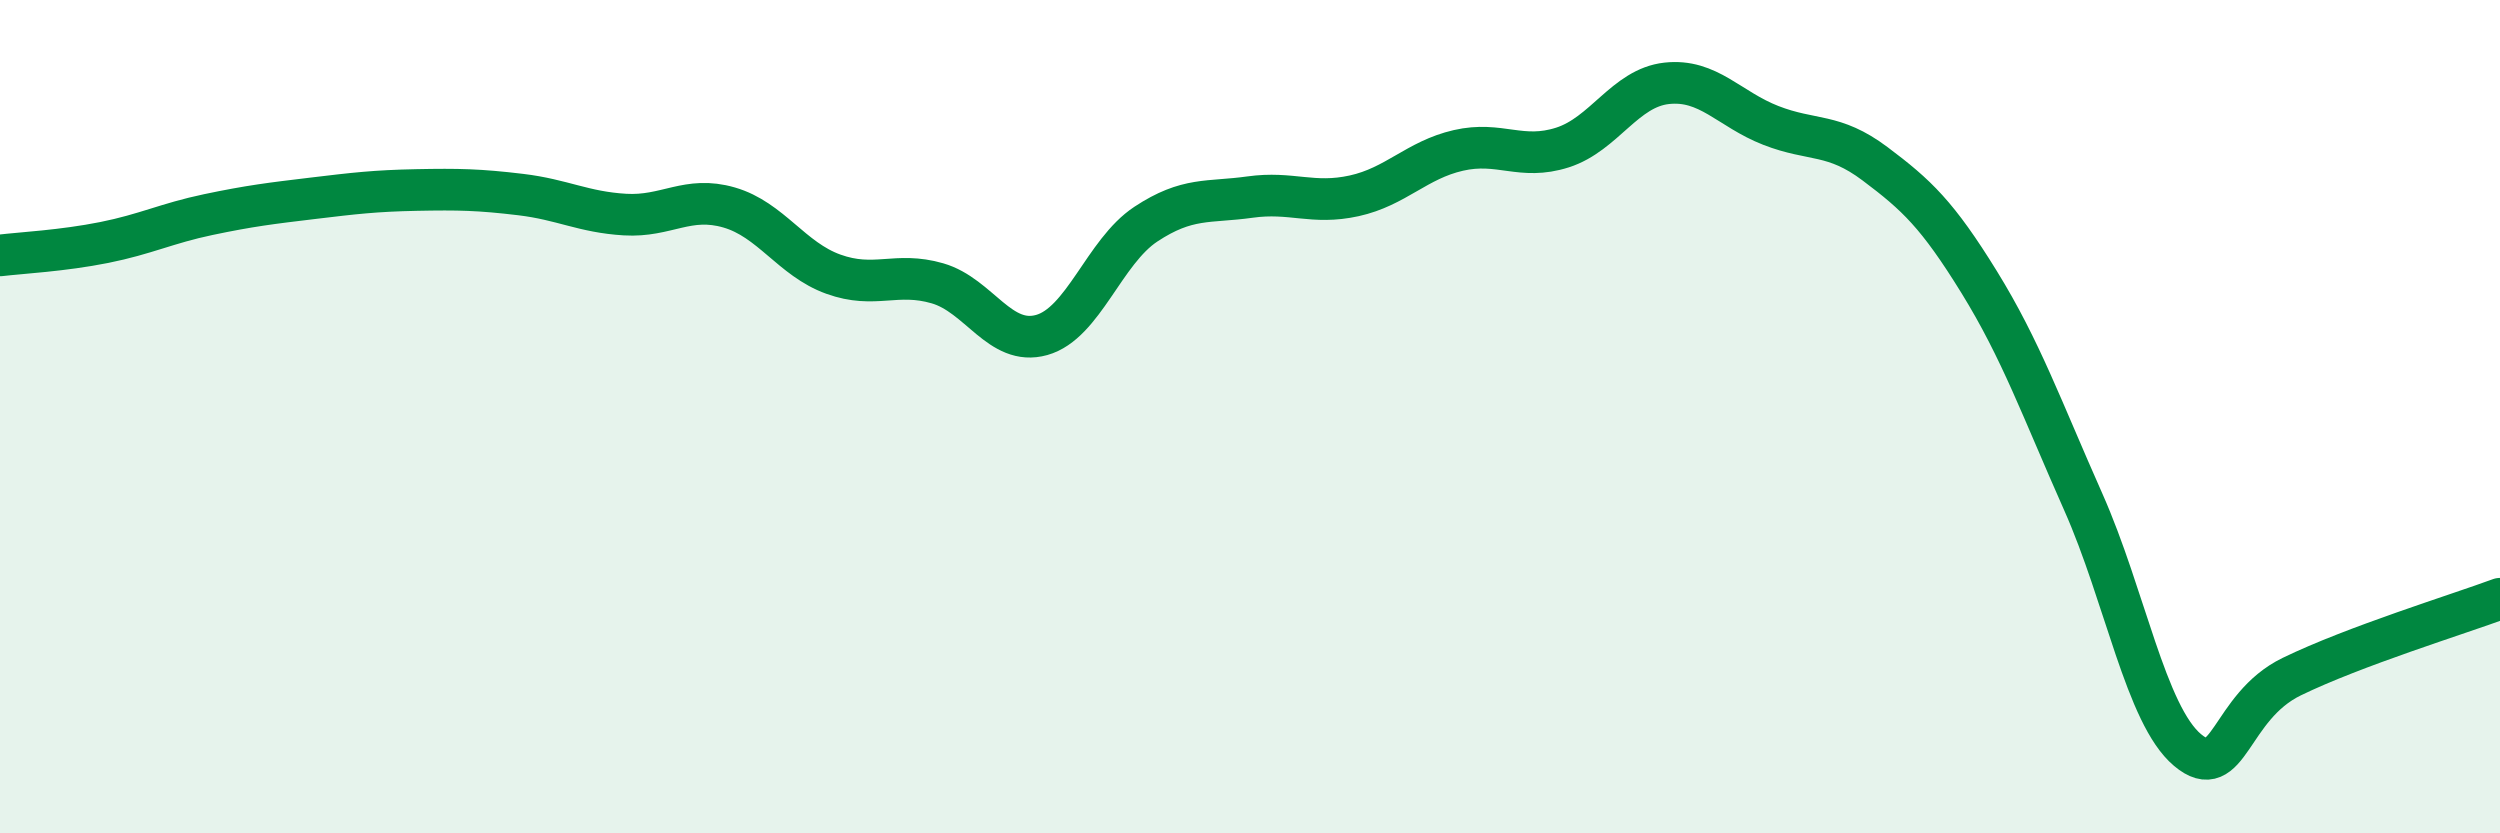
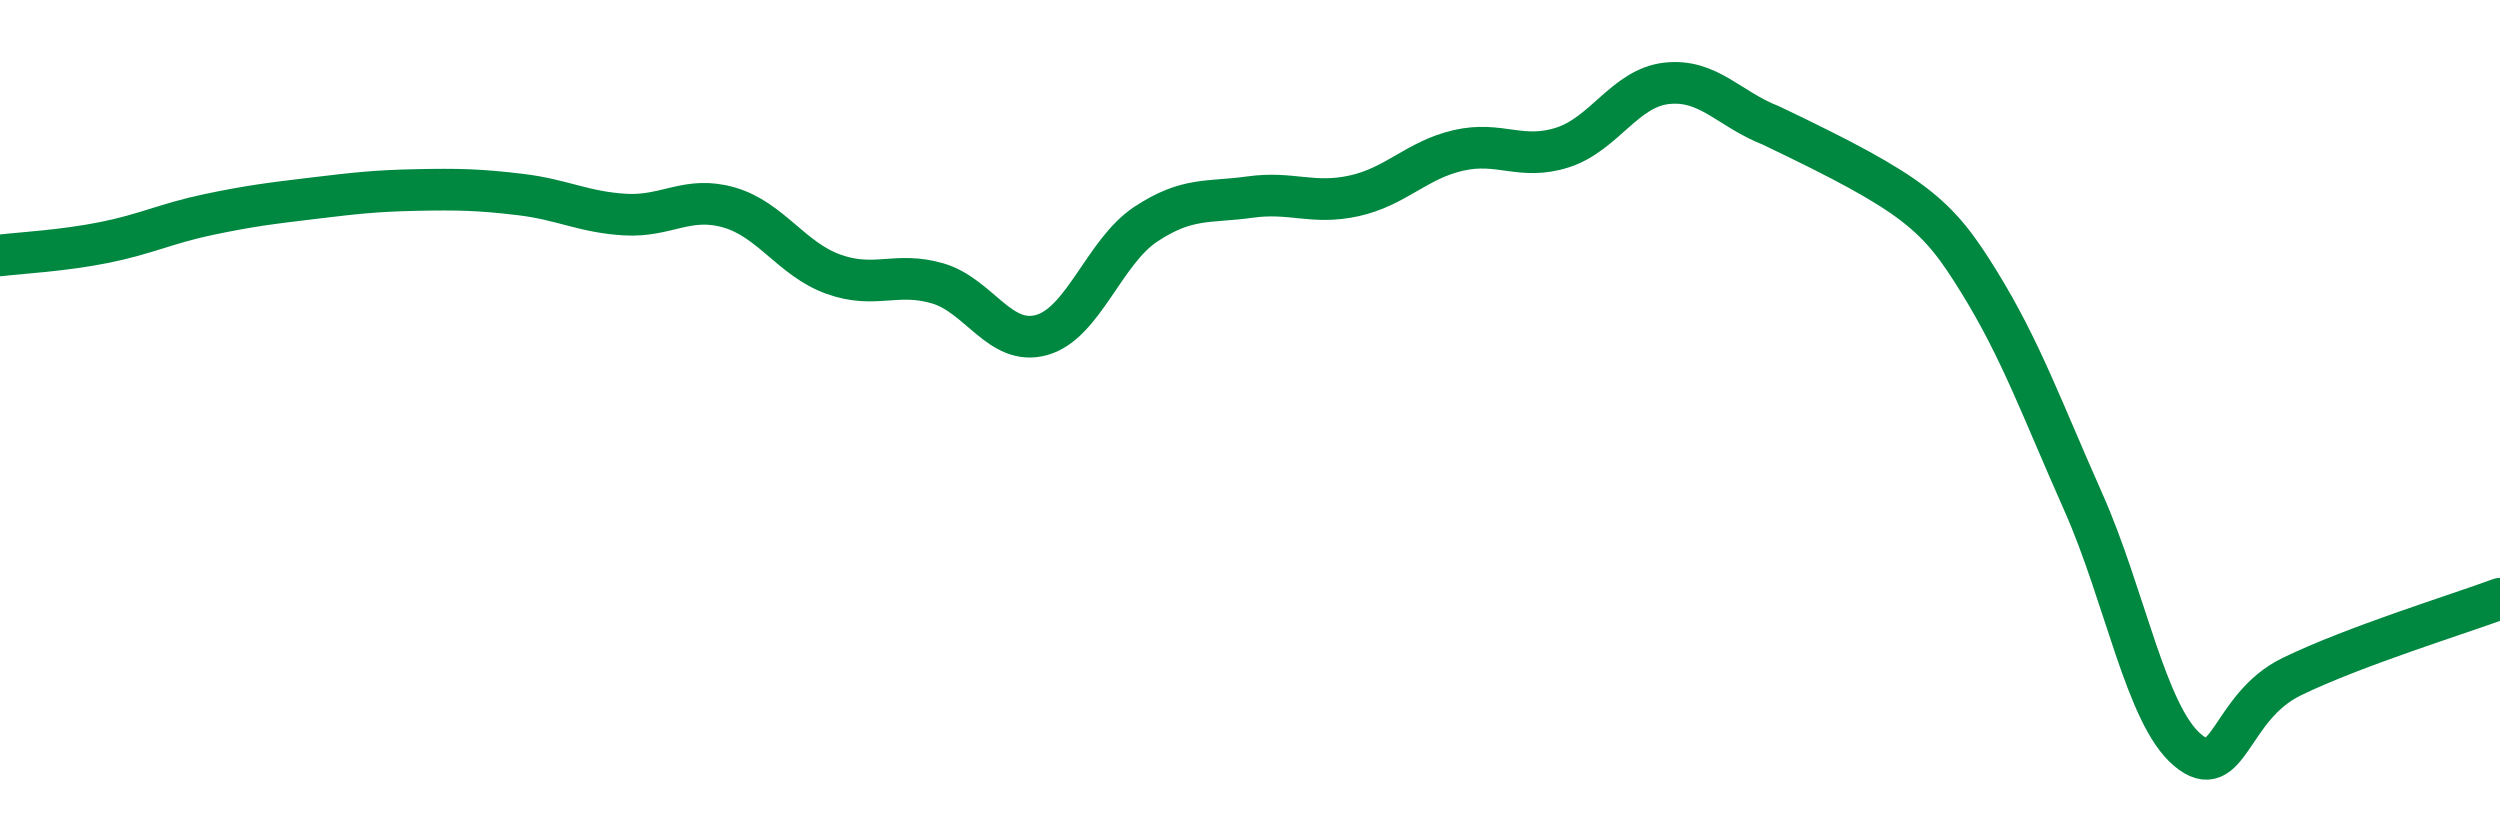
<svg xmlns="http://www.w3.org/2000/svg" width="60" height="20" viewBox="0 0 60 20">
-   <path d="M 0,6.13 C 0.5,6.07 1.5,6.02 2.5,5.82 C 3.5,5.62 4,5.36 5,5.15 C 6,4.94 6.5,4.88 7.5,4.76 C 8.5,4.64 9,4.58 10,4.56 C 11,4.54 11.5,4.55 12.5,4.67 C 13.5,4.79 14,5.09 15,5.15 C 16,5.21 16.5,4.69 17.5,4.98 C 18.5,5.27 19,6.22 20,6.58 C 21,6.94 21.5,6.51 22.5,6.8 C 23.5,7.09 24,8.32 25,8.04 C 26,7.76 26.5,6.04 27.5,5.38 C 28.5,4.72 29,4.87 30,4.73 C 31,4.59 31.5,4.92 32.5,4.7 C 33.5,4.48 34,3.84 35,3.61 C 36,3.38 36.5,3.86 37.5,3.54 C 38.5,3.22 39,2.11 40,2 C 41,1.89 41.5,2.62 42.5,3.01 C 43.5,3.4 44,3.18 45,3.93 C 46,4.68 46.5,5.15 47.5,6.77 C 48.5,8.39 49,9.8 50,12.05 C 51,14.3 51.5,17.16 52.5,18 C 53.5,18.84 53.5,16.97 55,16.24 C 56.5,15.51 59,14.74 60,14.37L60 20L0 20Z" fill="#008740" opacity="0.1" stroke-linecap="round" stroke-linejoin="round" />
-   <path d="M 0,6.13 C 0.5,6.07 1.5,6.02 2.5,5.82 C 3.5,5.62 4,5.36 5,5.15 C 6,4.94 6.5,4.88 7.5,4.76 C 8.5,4.64 9,4.58 10,4.56 C 11,4.54 11.5,4.55 12.5,4.67 C 13.5,4.79 14,5.09 15,5.15 C 16,5.21 16.5,4.69 17.5,4.98 C 18.5,5.27 19,6.22 20,6.58 C 21,6.94 21.5,6.51 22.5,6.8 C 23.5,7.09 24,8.32 25,8.04 C 26,7.76 26.5,6.04 27.5,5.38 C 28.5,4.72 29,4.87 30,4.73 C 31,4.59 31.5,4.92 32.5,4.7 C 33.5,4.48 34,3.84 35,3.61 C 36,3.38 36.5,3.86 37.5,3.54 C 38.5,3.22 39,2.11 40,2 C 41,1.89 41.5,2.62 42.5,3.01 C 43.5,3.4 44,3.18 45,3.93 C 46,4.68 46.5,5.15 47.5,6.77 C 48.5,8.39 49,9.8 50,12.05 C 51,14.3 51.5,17.16 52.5,18 C 53.5,18.84 53.5,16.97 55,16.24 C 56.5,15.51 59,14.74 60,14.37" stroke="#008740" stroke-width="1" fill="none" stroke-linecap="round" stroke-linejoin="round" />
+   <path d="M 0,6.13 C 0.5,6.07 1.5,6.02 2.5,5.82 C 3.5,5.62 4,5.36 5,5.15 C 6,4.94 6.5,4.88 7.5,4.76 C 8.5,4.64 9,4.58 10,4.56 C 11,4.54 11.5,4.55 12.5,4.67 C 13.5,4.79 14,5.09 15,5.15 C 16,5.21 16.5,4.69 17.5,4.98 C 18.5,5.27 19,6.22 20,6.58 C 21,6.94 21.5,6.51 22.5,6.8 C 23.5,7.09 24,8.32 25,8.04 C 26,7.76 26.5,6.04 27.5,5.38 C 28.5,4.72 29,4.87 30,4.73 C 31,4.59 31.5,4.92 32.5,4.7 C 33.5,4.48 34,3.84 35,3.61 C 36,3.38 36.5,3.86 37.5,3.54 C 38.5,3.22 39,2.11 40,2 C 41,1.89 41.5,2.62 42.5,3.01 C 46,4.68 46.5,5.15 47.5,6.77 C 48.5,8.39 49,9.8 50,12.05 C 51,14.3 51.5,17.16 52.5,18 C 53.5,18.84 53.5,16.97 55,16.24 C 56.5,15.51 59,14.74 60,14.37" stroke="#008740" stroke-width="1" fill="none" stroke-linecap="round" stroke-linejoin="round" />
</svg>